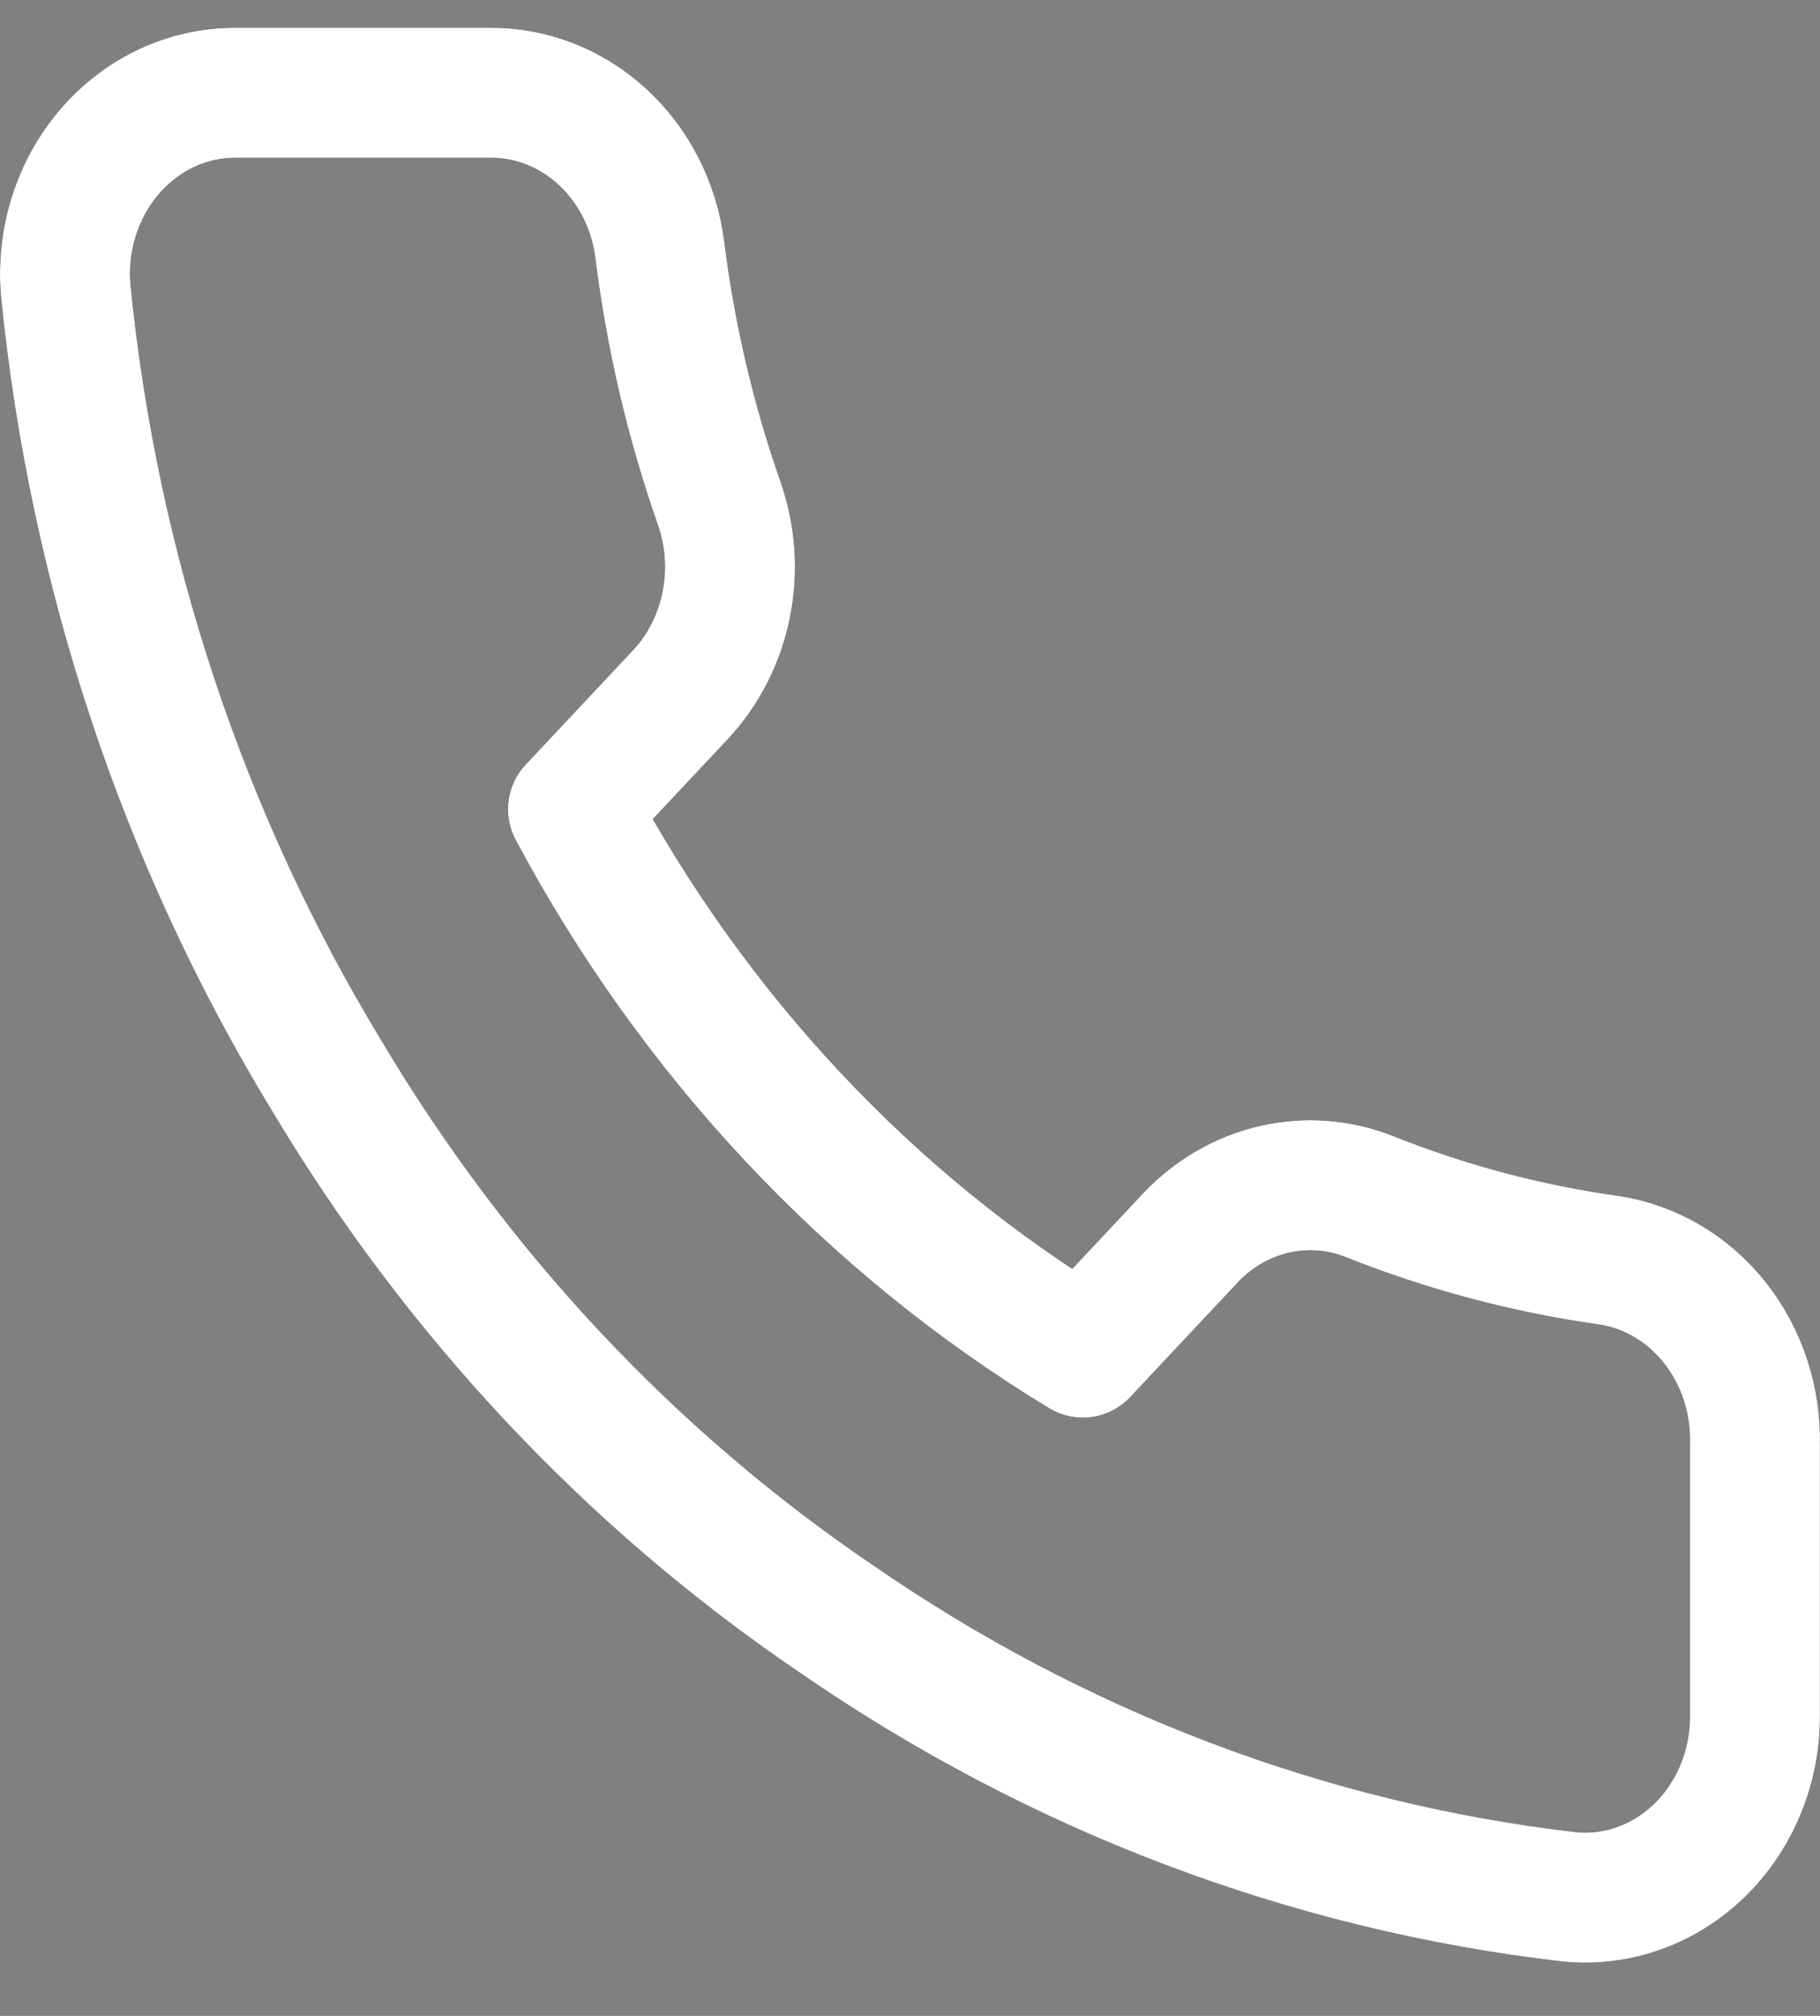
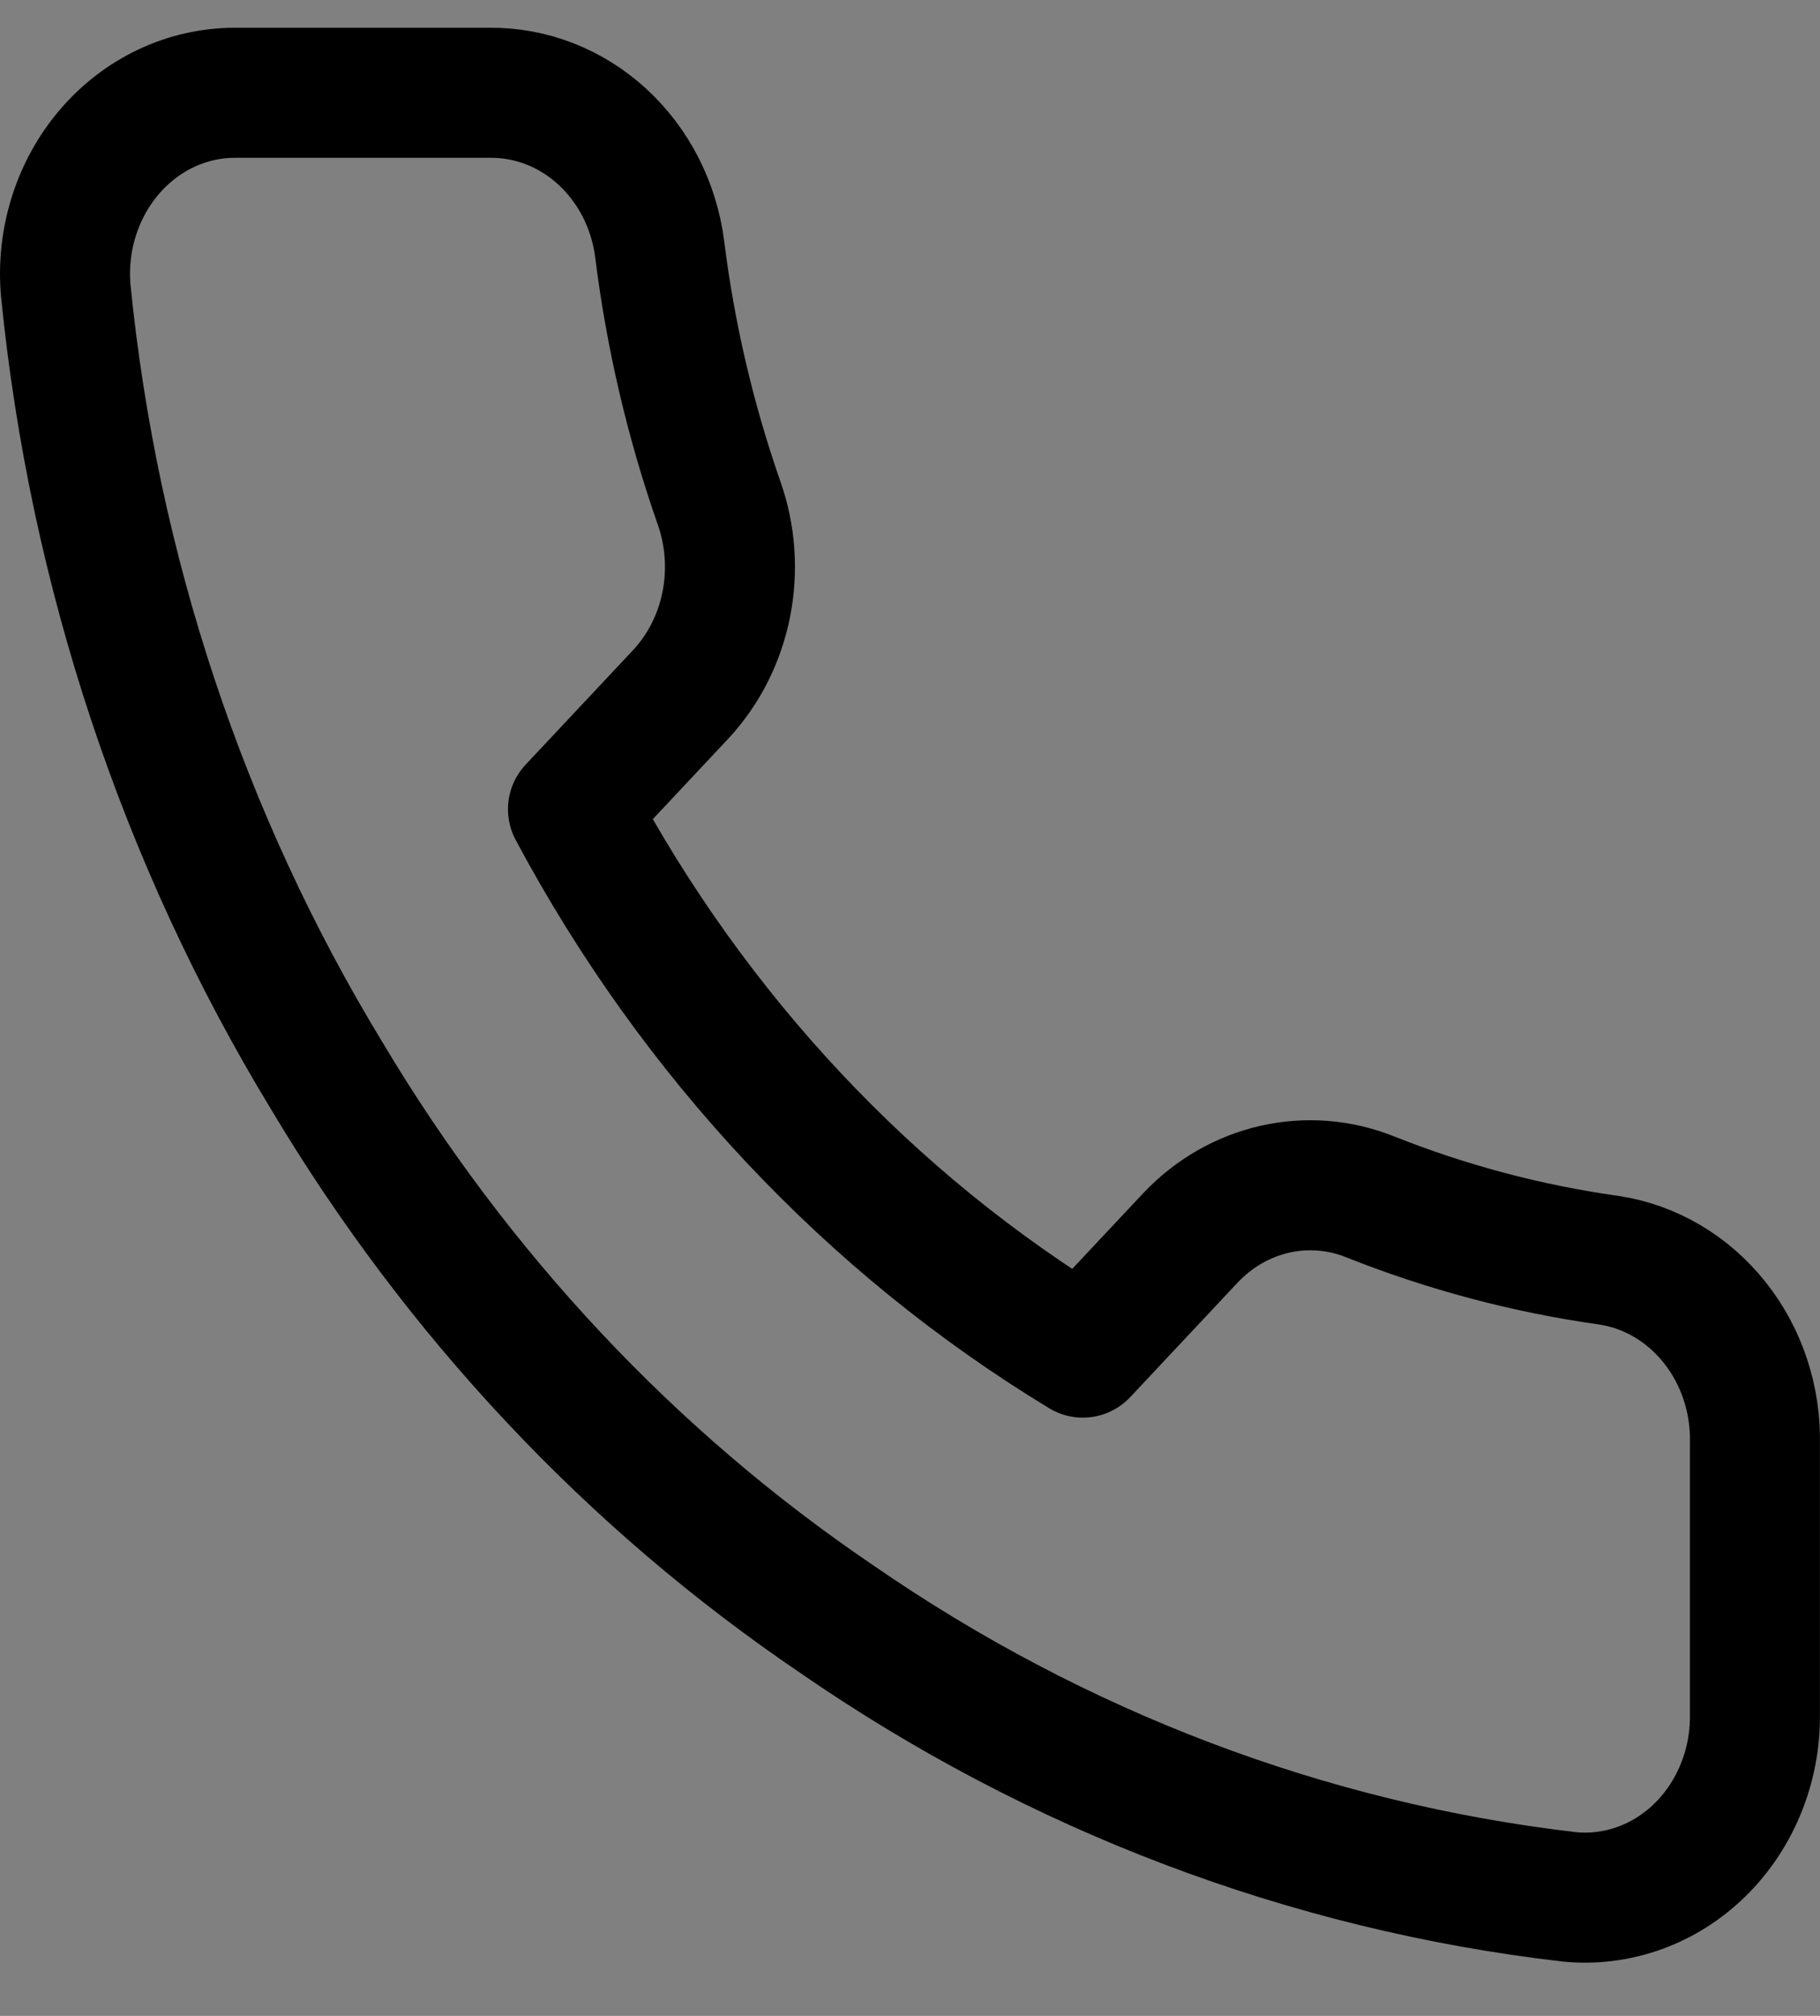
<svg xmlns="http://www.w3.org/2000/svg" width="28" height="31" viewBox="0 0 28 31" fill="none">
  <rect x="0" y="0" width="28" height="31" fill="#808080" stroke="none" />
  <path d="M26.999 22.207V26.385C27.001 26.773 26.926 27.157 26.78 27.512C26.634 27.867 26.421 28.186 26.152 28.449C25.884 28.711 25.567 28.911 25.222 29.035C24.877 29.159 24.512 29.205 24.149 29.17C20.127 28.705 16.263 27.24 12.868 24.895C9.709 22.756 7.031 19.903 5.024 16.538C2.815 12.905 1.44 8.768 1.011 4.463C0.978 4.078 1.021 3.69 1.137 3.323C1.253 2.957 1.439 2.62 1.684 2.334C1.928 2.049 2.226 1.821 2.558 1.664C2.89 1.508 3.249 1.427 3.612 1.427H7.534C8.168 1.42 8.783 1.66 9.264 2.1C9.745 2.541 10.06 3.153 10.148 3.822C10.314 5.16 10.621 6.472 11.063 7.736C11.239 8.235 11.277 8.776 11.173 9.297C11.069 9.818 10.827 10.296 10.475 10.675L8.815 12.444C10.676 15.93 13.386 18.817 16.659 20.8L18.319 19.031C18.674 18.657 19.123 18.399 19.612 18.288C20.101 18.177 20.609 18.217 21.077 18.404C22.263 18.876 23.496 19.203 24.751 19.379C25.386 19.475 25.966 19.816 26.38 20.337C26.795 20.858 27.015 21.524 26.999 22.207Z" stroke="black" stroke-width="2" stroke-linecap="round" stroke-linejoin="round" />
-   <path d="M26.999 22.207V26.385C27.001 26.773 26.926 27.157 26.78 27.512C26.634 27.867 26.421 28.186 26.152 28.449C25.884 28.711 25.567 28.911 25.222 29.035C24.877 29.159 24.512 29.205 24.149 29.17C20.127 28.705 16.263 27.24 12.868 24.895C9.709 22.756 7.031 19.903 5.024 16.538C2.815 12.905 1.44 8.768 1.011 4.463C0.978 4.078 1.021 3.69 1.137 3.323C1.253 2.957 1.439 2.62 1.684 2.334C1.928 2.049 2.226 1.821 2.558 1.664C2.89 1.508 3.249 1.427 3.612 1.427H7.534C8.168 1.42 8.783 1.66 9.264 2.1C9.745 2.541 10.06 3.153 10.148 3.822C10.314 5.16 10.621 6.472 11.063 7.736C11.239 8.235 11.277 8.776 11.173 9.297C11.069 9.818 10.827 10.296 10.475 10.675L8.815 12.444C10.676 15.93 13.386 18.817 16.659 20.8L18.319 19.031C18.674 18.657 19.123 18.399 19.612 18.288C20.101 18.177 20.609 18.217 21.077 18.404C22.263 18.876 23.496 19.203 24.751 19.379C25.386 19.475 25.966 19.816 26.38 20.337C26.795 20.858 27.015 21.524 26.999 22.207Z" stroke="white" stroke-width="2" stroke-linecap="round" stroke-linejoin="round" />
</svg>